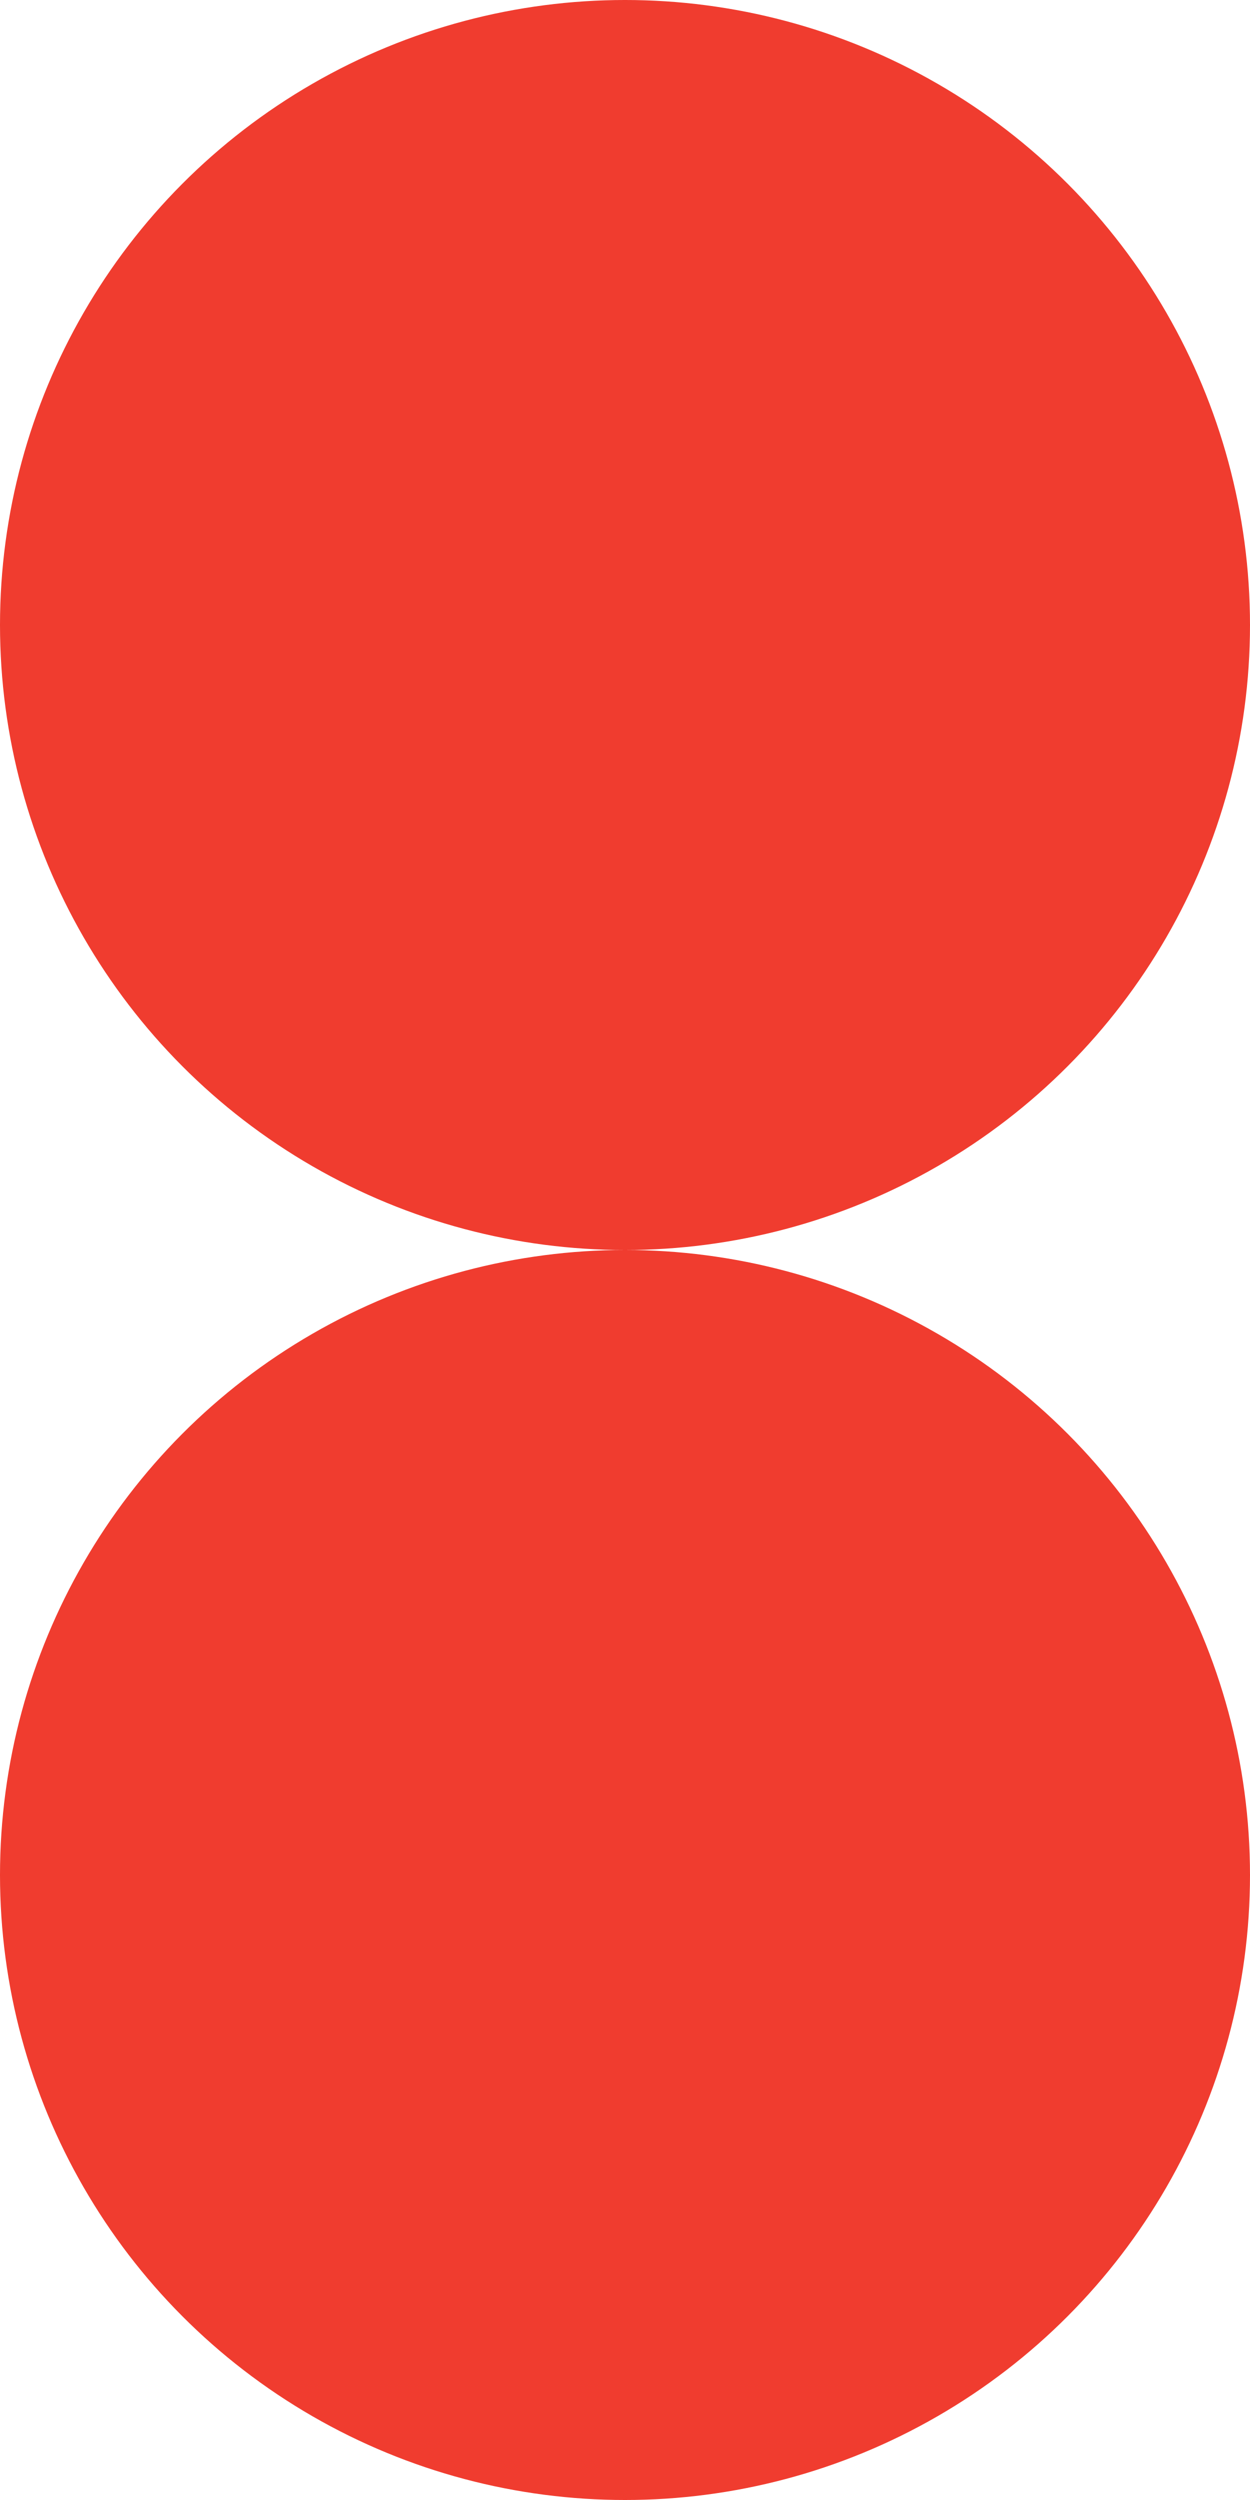
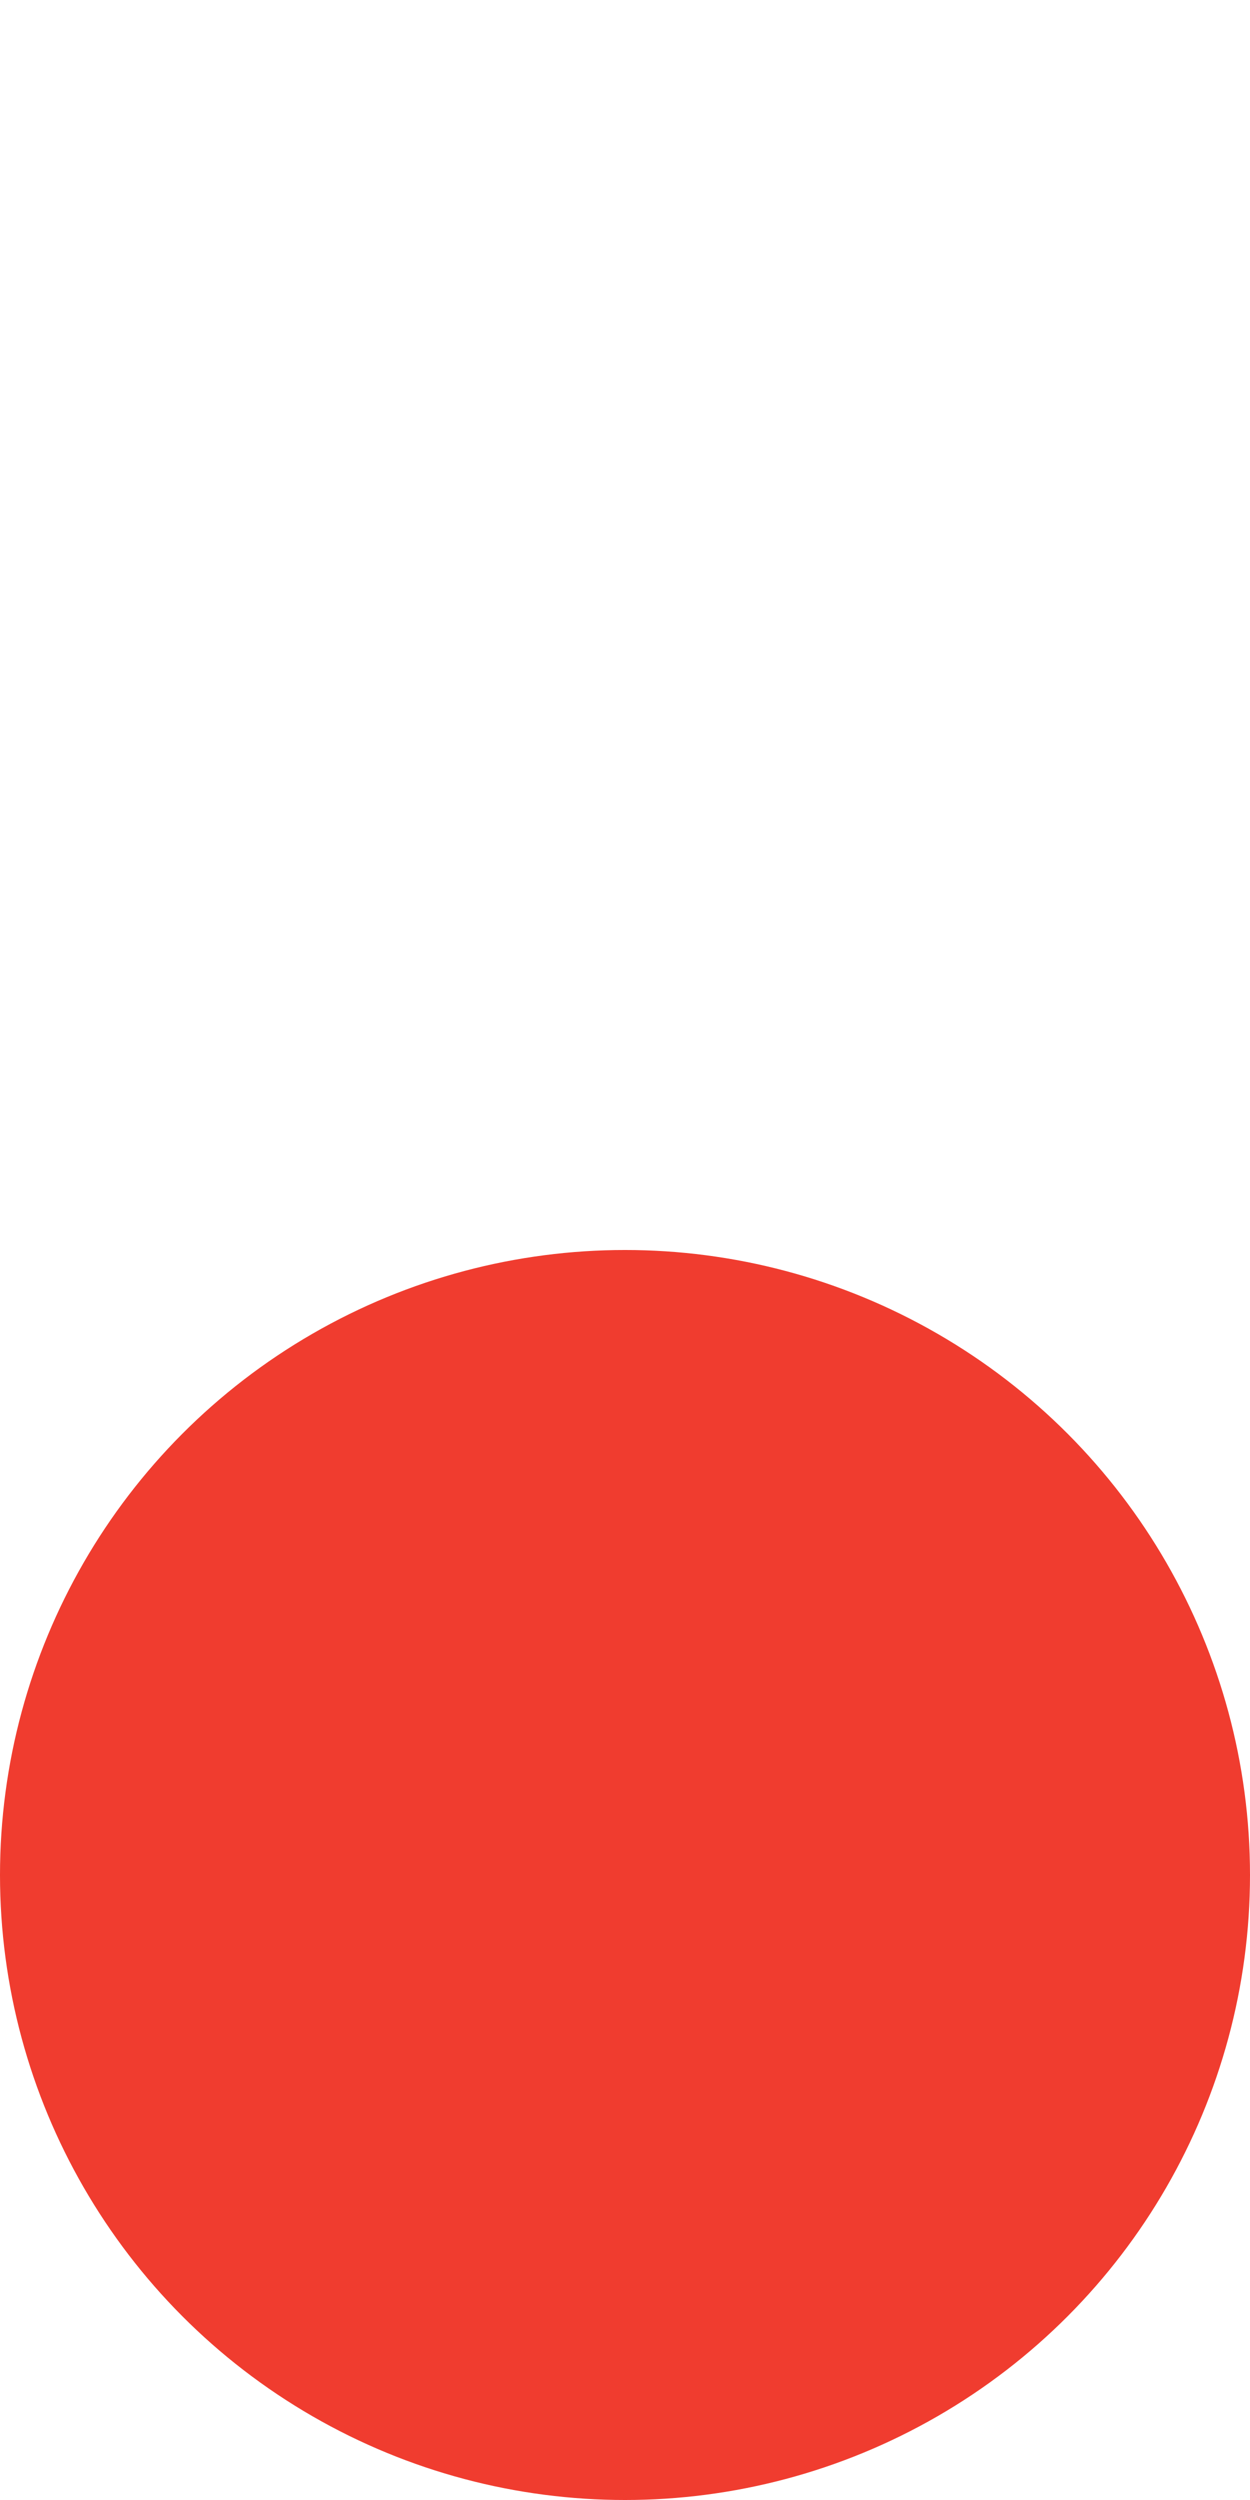
<svg xmlns="http://www.w3.org/2000/svg" width="142" height="284" viewBox="0 0 142 284">
  <g id="Group_168016" data-name="Group 168016" transform="translate(578 4658)">
-     <circle id="Ellipse_4269" data-name="Ellipse 4269" cx="71" cy="71" r="71" transform="translate(-578 -4658)" fill="#f03c2f" />
    <circle id="Ellipse_4270" data-name="Ellipse 4270" cx="71" cy="71" r="71" transform="translate(-578 -4516)" fill="#f03c2f" />
  </g>
</svg>